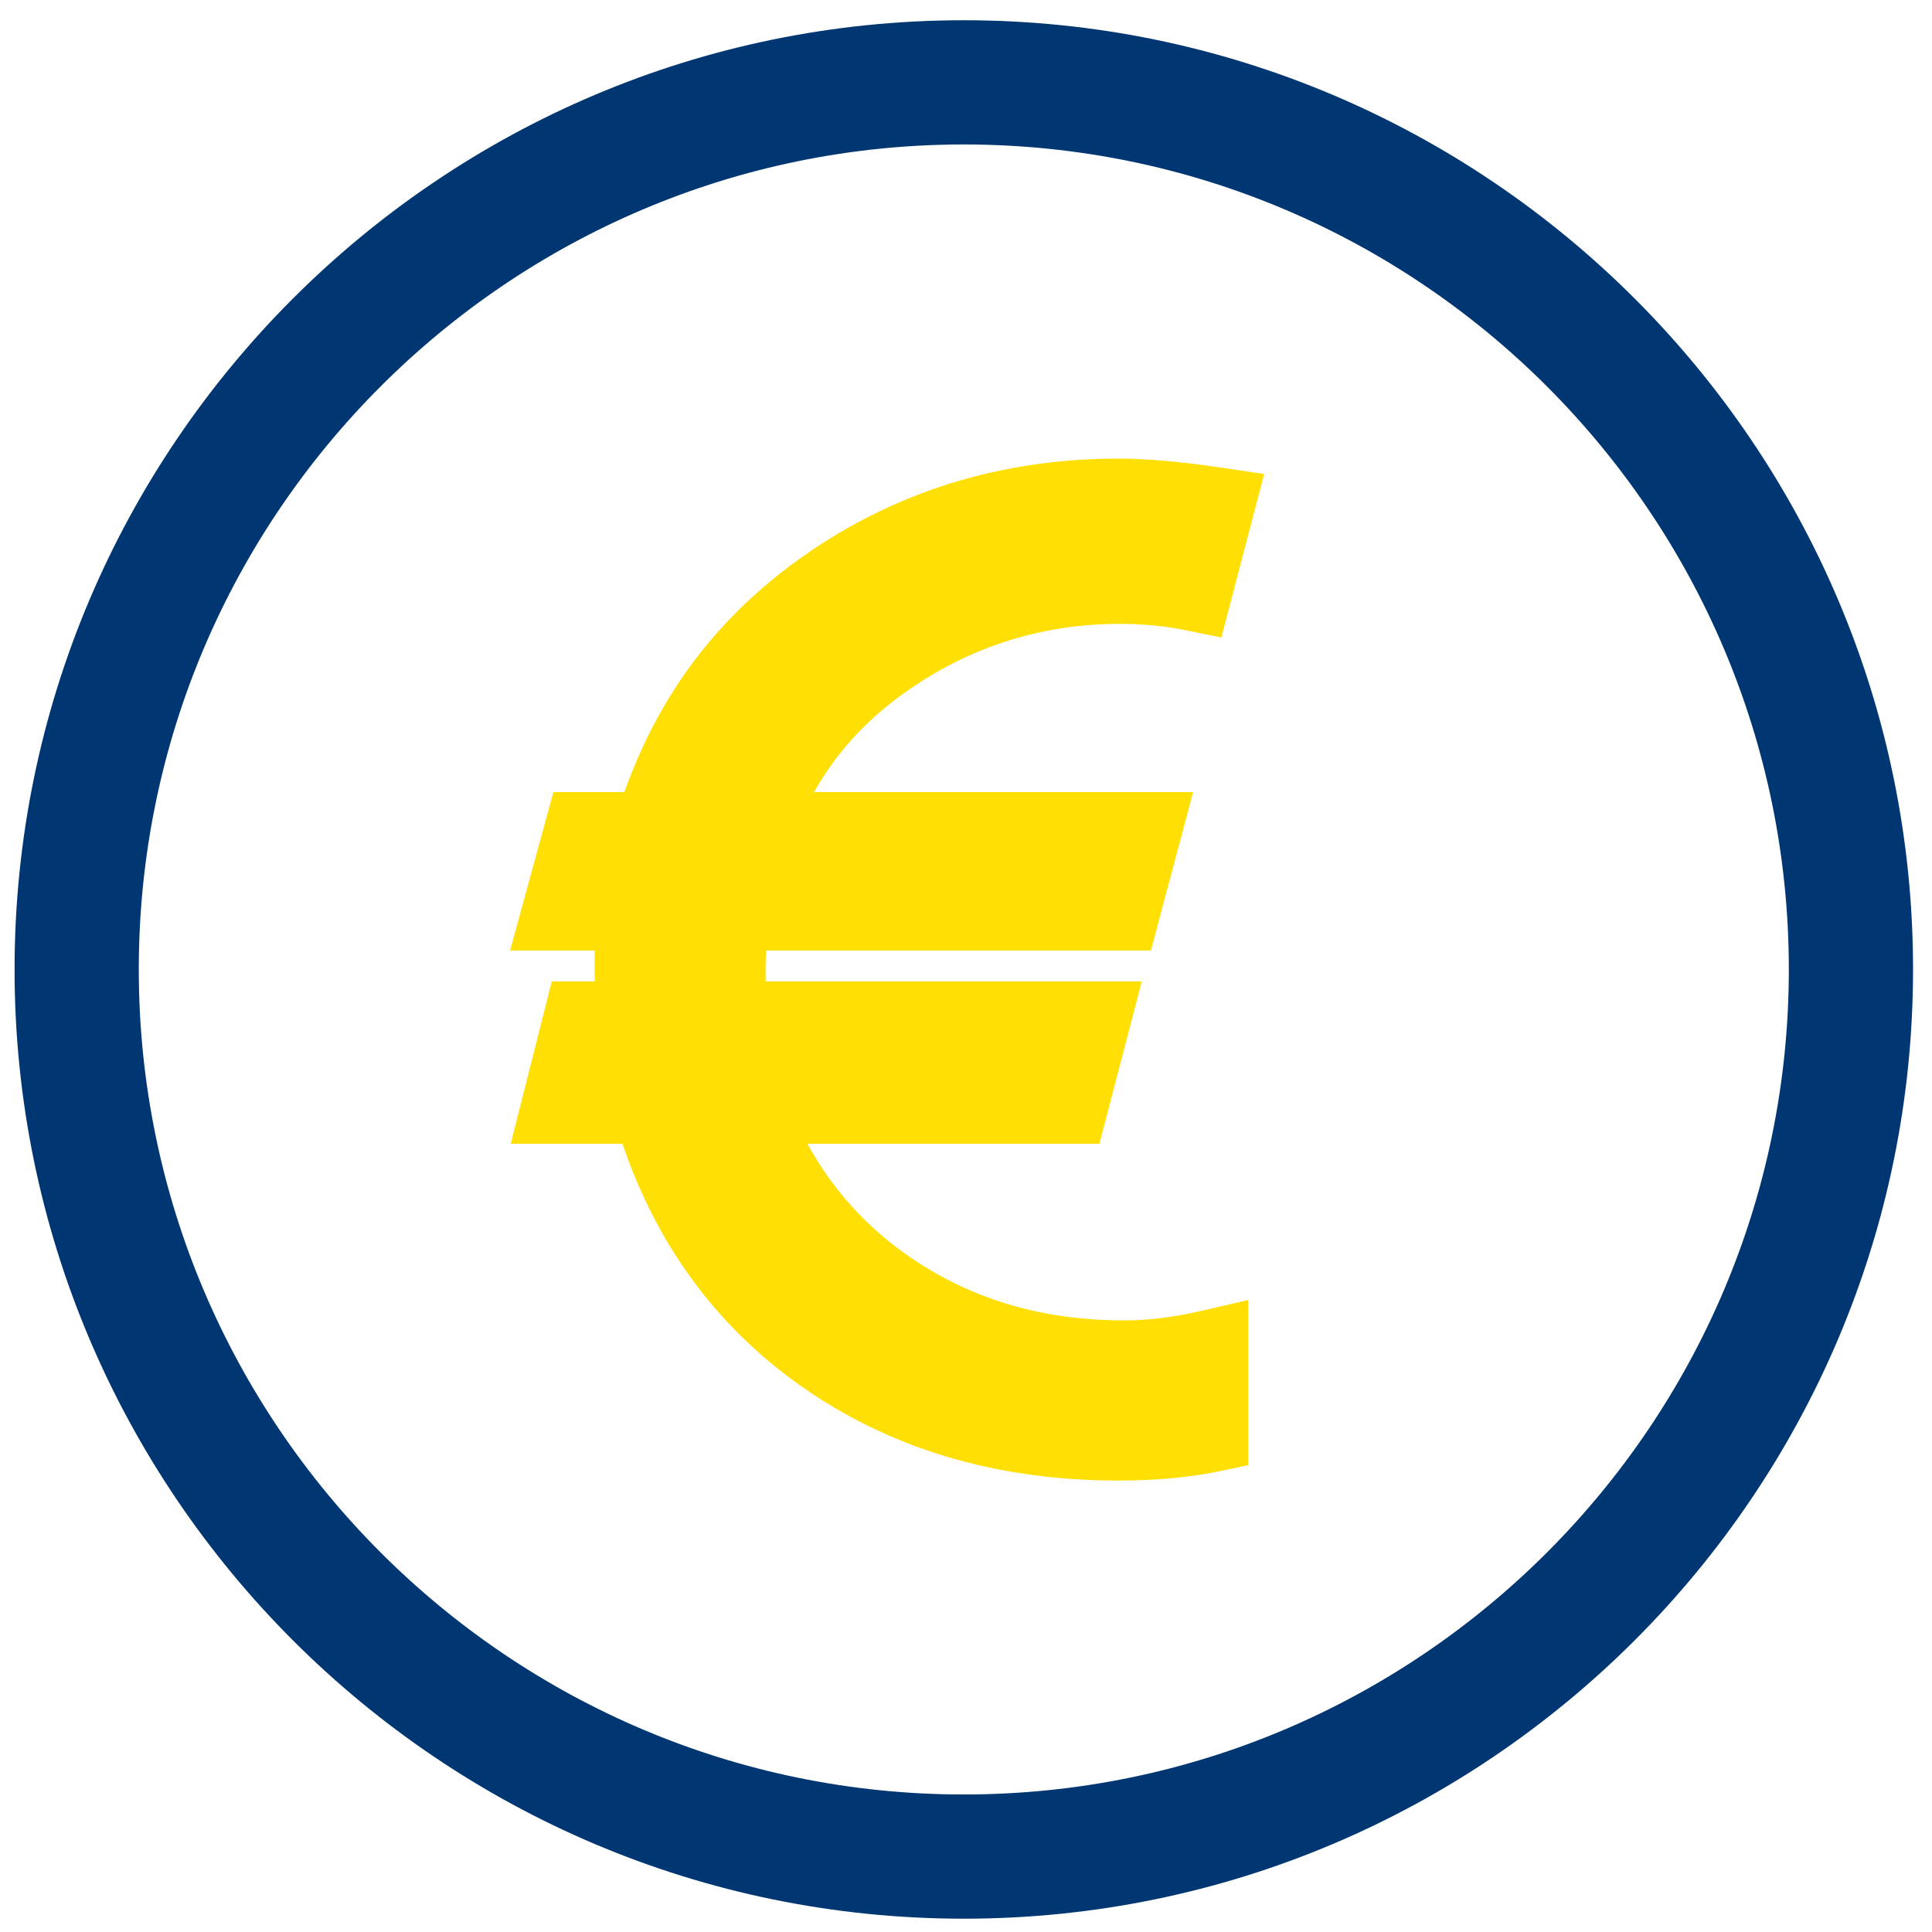
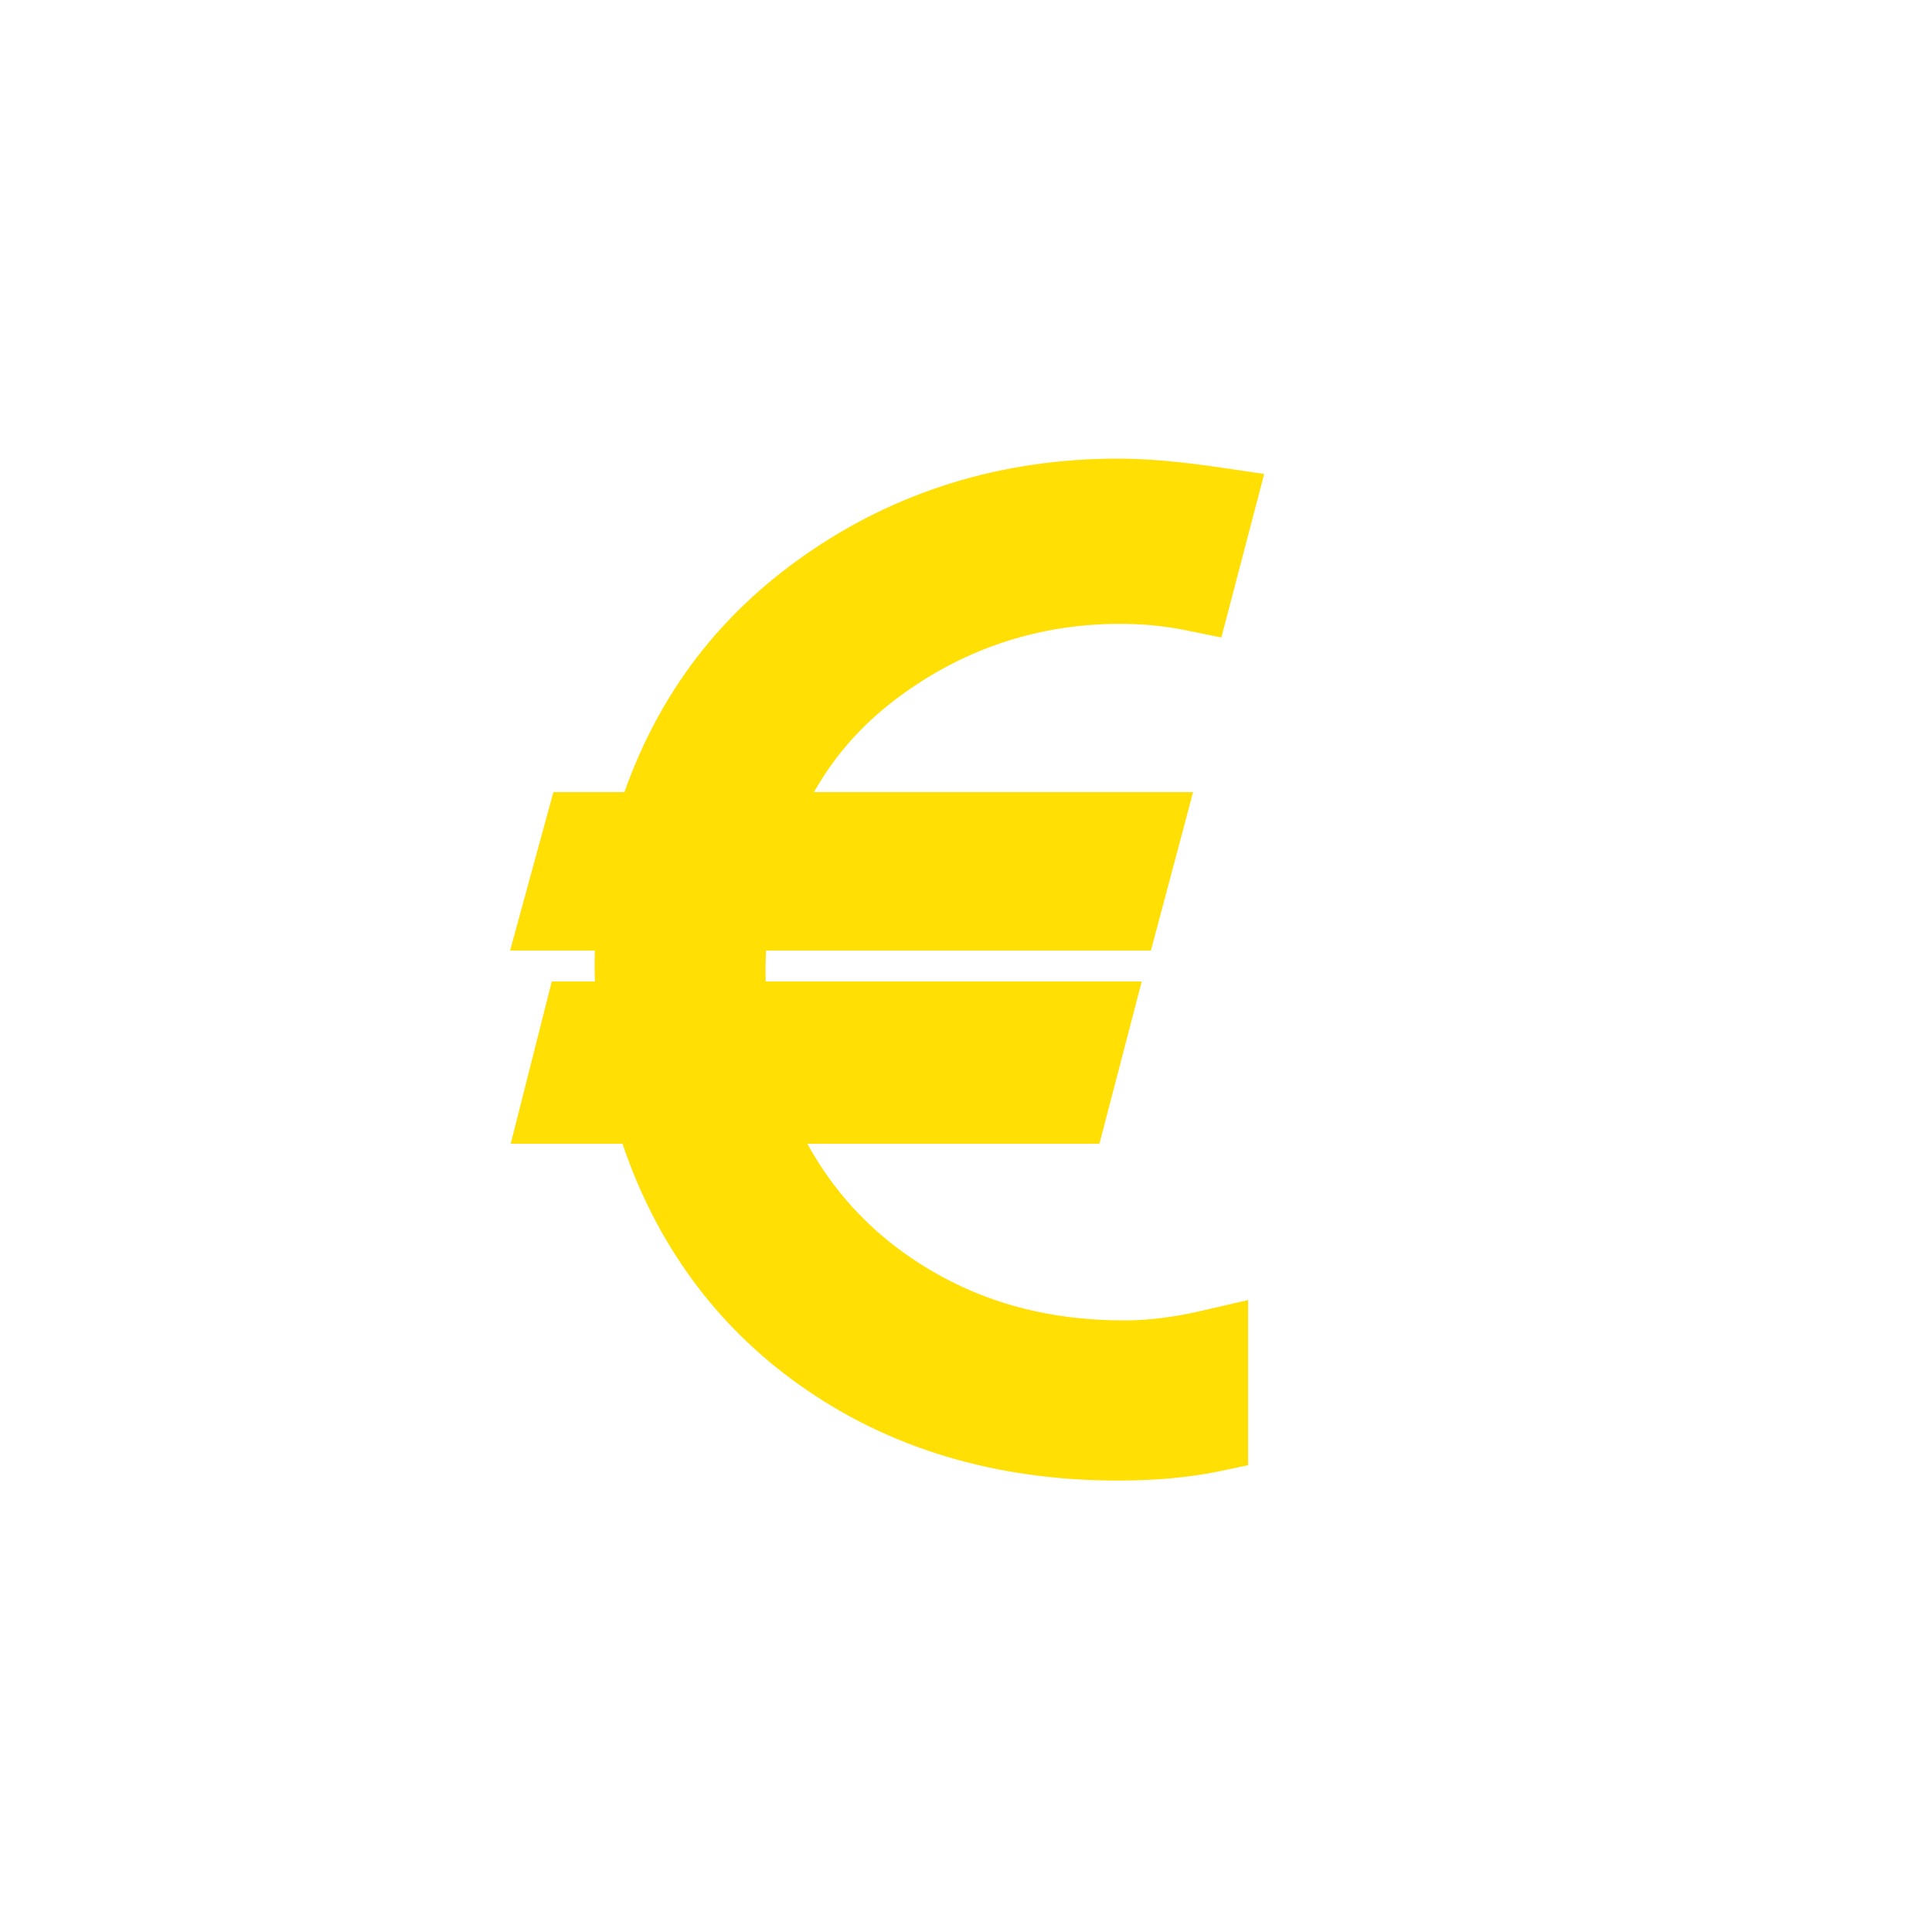
<svg xmlns="http://www.w3.org/2000/svg" version="1.1" id="Calque_1" x="0px" y="0px" viewBox="0 0 500 500" style="enable-background:new 0 0 500 500;" xml:space="preserve">
  <path style="fill:#FFDF04;" d="M291.071,341.72c-20.659,0-38.511-5.028-54.572-15.709c-11.863-7.899-20.964-18.01-27.562-30.01  h75.595l10.952-42h-97.321c-0.032-1-0.048-1.857-0.048-2.586c0-1.758,0.045-3.414,0.136-5.414h99.603l10.916-41H210.65  c6.815-12,15.796-20.869,27.185-28.26c15.524-10.066,33.01-15.286,51.973-15.286c5.802,0,11.518,0.515,16.988,1.643l9.29,1.887  l11.085-42.321l-11.045-1.635c-10.661-1.571-19.424-2.339-26.79-2.339c-30.357,0-57.683,8.588-81.22,25.078  C186.438,158.962,170.814,179,161.595,205h-18.379l-11.203,41h21.918c-0.035,2-0.052,2.5-0.052,3.529  c0,1.28,0.025,2.471,0.076,4.471h-11.158l-10.623,42h28.917c8.805,26,24.09,46.903,45.51,62.219  c23.223,16.61,51.06,24.95,82.734,24.95c9.707,0,18.326-0.801,25.697-2.299l7.967-1.669V336.45l-12.208,2.826  C303.766,340.897,297.157,341.72,291.071,341.72z" />
  <g>
-     <path style="fill:#003671;" d="M249.433,496.556C113.971,496.556,3.77,386.345,3.77,250.883   C3.77,115.432,113.971,5.241,249.433,5.241c135.451,0,245.662,110.19,245.662,245.641   C495.095,386.345,384.884,496.556,249.433,496.556z M249.433,37.388c-117.735,0-213.516,95.77-213.516,213.495   c0,117.735,95.781,213.526,213.516,213.526c117.725,0,213.516-95.791,213.516-213.526   C462.948,133.158,367.157,37.388,249.433,37.388z" />
-   </g>
+     </g>
  <g>
</g>
  <g>
</g>
  <g>
</g>
  <g>
</g>
  <g>
</g>
  <g>
</g>
  <g>
</g>
  <g>
</g>
  <g>
</g>
  <g>
</g>
  <g>
</g>
  <g>
</g>
  <g>
</g>
  <g>
</g>
  <g>
</g>
</svg>